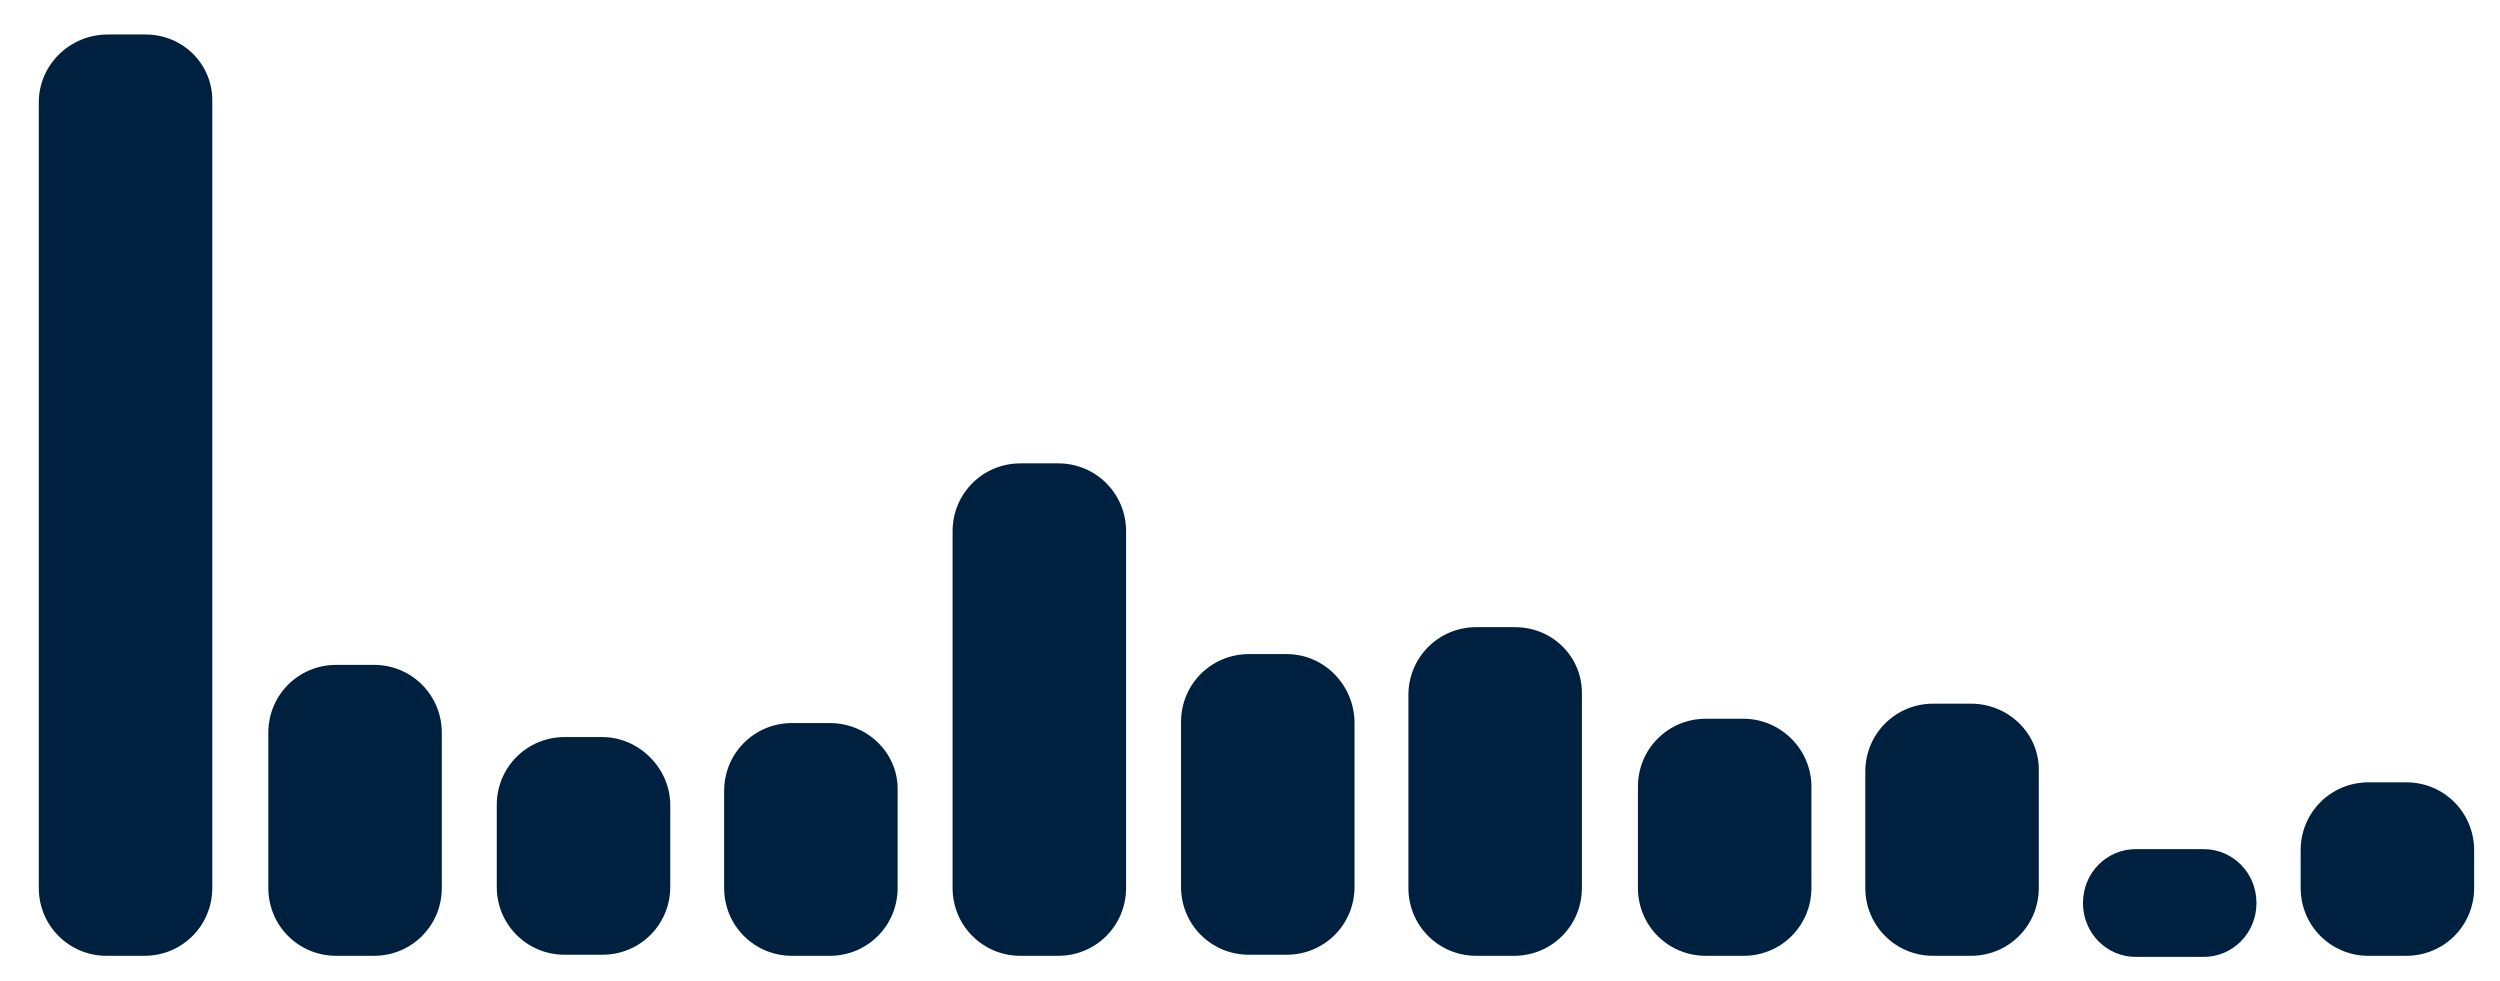
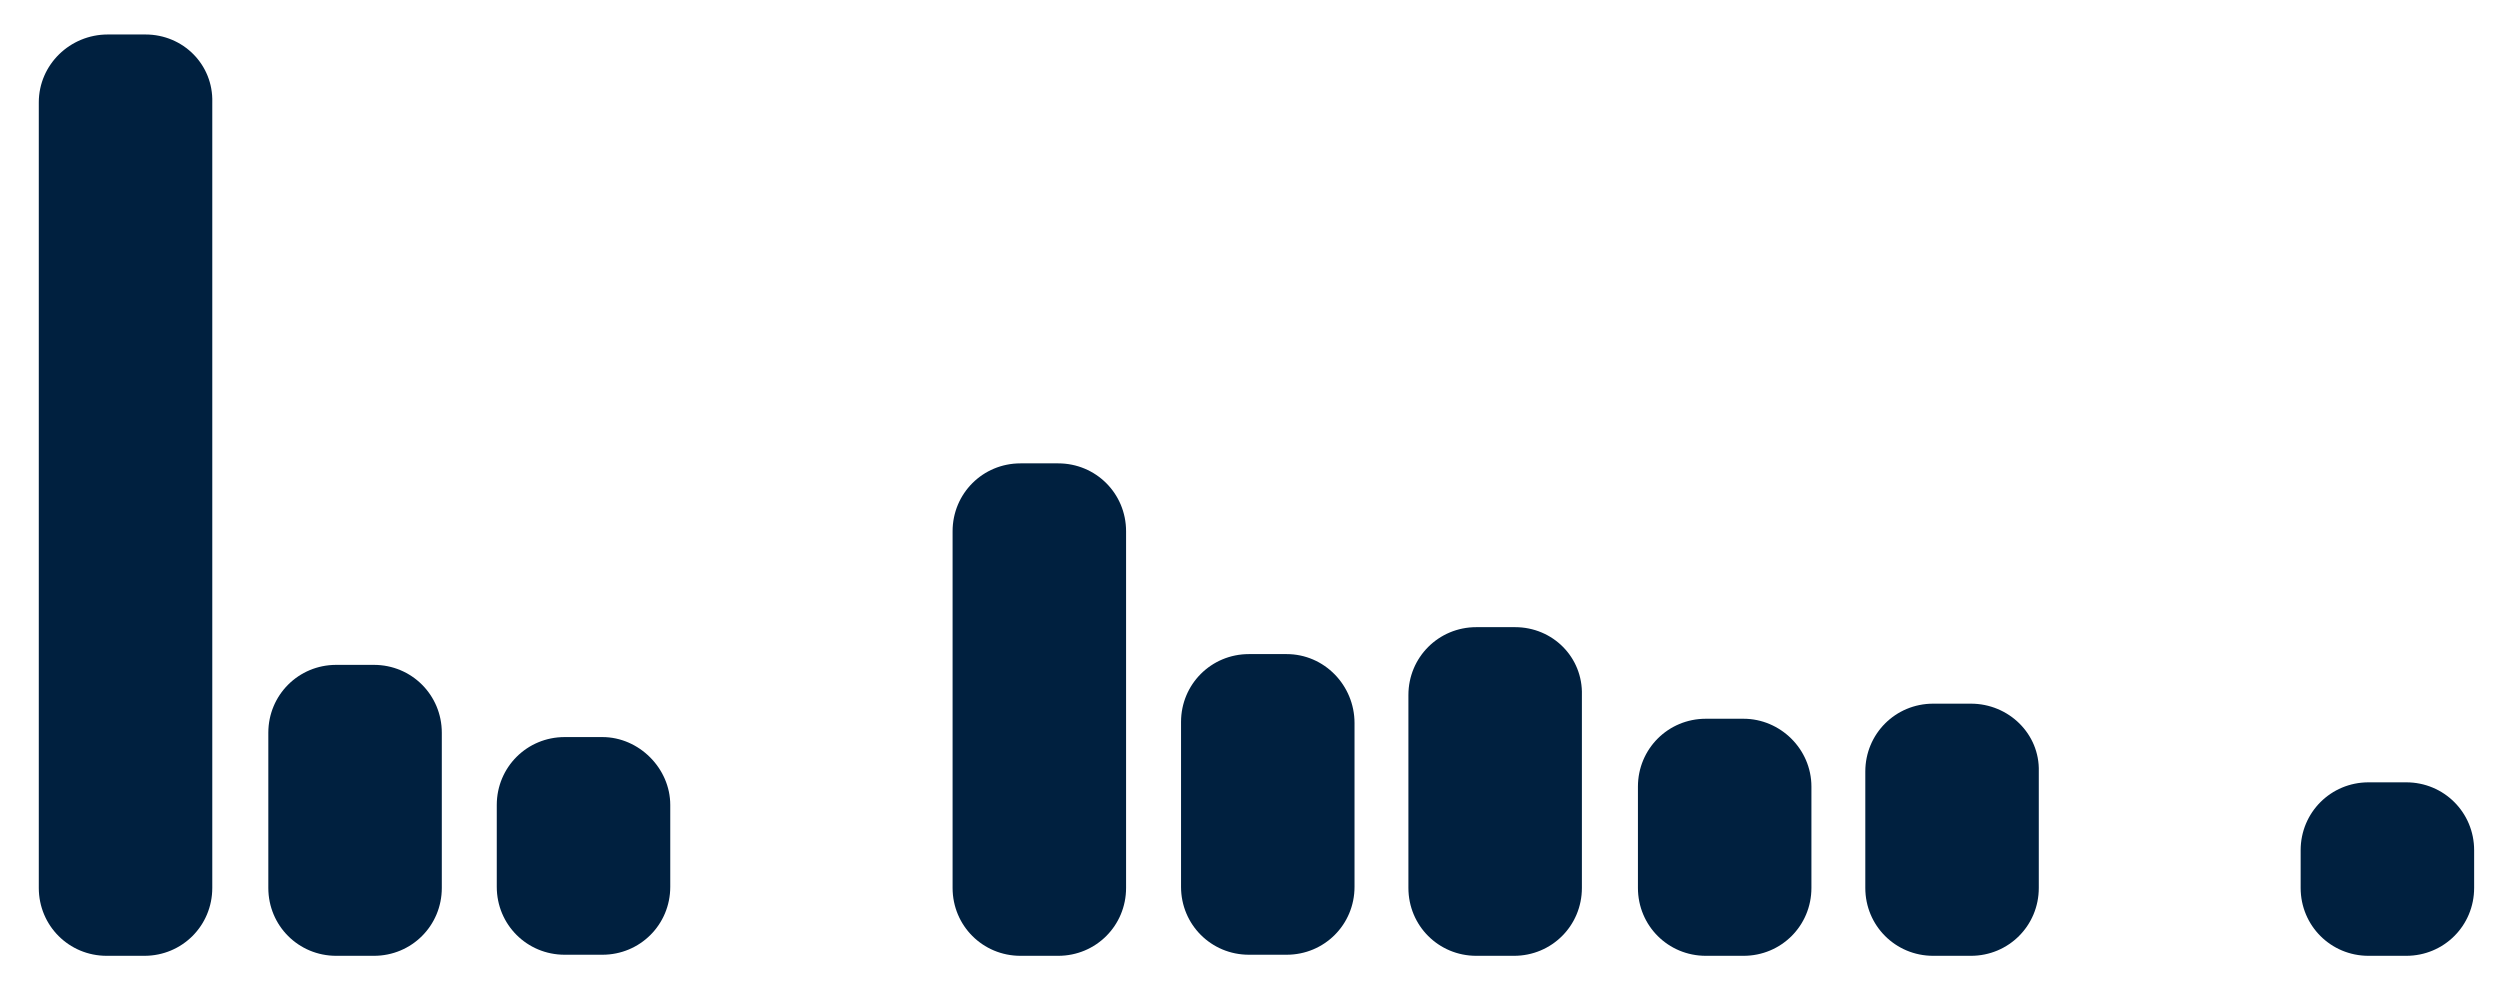
<svg xmlns="http://www.w3.org/2000/svg" id="Layer_1" x="0px" y="0px" viewBox="0 0 232 91" style="enable-background:new 0 0 232 91;" xml:space="preserve">
  <style type="text/css">	.st0{fill:#00203F;}</style>
  <path class="st0" d="M13.5,3.2H10C6.5,3.2,3.6,6,3.6,9.5v72.9c0,3.5,2.8,6.3,6.3,6.3h3.5c3.5,0,6.3-2.8,6.3-6.3V9.5 C19.8,6,17,3.2,13.5,3.2z" />
  <path class="st0" d="M34.7,61.7h-3.5c-3.5,0-6.3,2.8-6.3,6.3v14.4c0,3.5,2.8,6.3,6.3,6.3h3.5c3.5,0,6.3-2.8,6.3-6.3V68 C41,64.5,38.2,61.7,34.7,61.7z" />
  <path class="st0" d="M55.9,68.4h-3.5c-3.5,0-6.3,2.8-6.3,6.3v7.6c0,3.5,2.8,6.3,6.3,6.3h3.5c3.5,0,6.3-2.8,6.3-6.3v-7.6 C62.2,71.3,59.3,68.4,55.9,68.4z" />
-   <path class="st0" d="M77,67.1h-3.5c-3.5,0-6.3,2.8-6.3,6.3v9c0,3.5,2.8,6.3,6.3,6.3H77c3.5,0,6.3-2.8,6.3-6.3v-9 C83.4,69.9,80.5,67.1,77,67.1z" />
  <path class="st0" d="M98.2,43h-3.5c-3.5,0-6.3,2.8-6.3,6.3v33.1c0,3.5,2.8,6.3,6.3,6.3h3.5c3.5,0,6.3-2.8,6.3-6.3V49.3 C104.5,45.8,101.7,43,98.2,43z" />
  <path class="st0" d="M119.4,60.7h-3.5c-3.5,0-6.3,2.8-6.3,6.3v15.3c0,3.5,2.8,6.3,6.3,6.3h3.5c3.5,0,6.3-2.8,6.3-6.3V67.1 C125.7,63.6,122.9,60.7,119.4,60.7z" />
  <path class="st0" d="M140.6,58.2H137c-3.5,0-6.3,2.8-6.3,6.3v17.9c0,3.5,2.8,6.3,6.3,6.3h3.5c3.5,0,6.3-2.8,6.3-6.3V64.5 C146.9,61,144.1,58.2,140.6,58.2z" />
  <path class="st0" d="M161.8,66.7h-3.5c-3.5,0-6.3,2.8-6.3,6.3v9.4c0,3.5,2.8,6.3,6.3,6.3h3.5c3.5,0,6.3-2.8,6.3-6.3V73 C168.1,69.5,165.2,66.7,161.8,66.7z" />
  <path class="st0" d="M182.9,65.3h-3.5c-3.5,0-6.3,2.8-6.3,6.3v10.8c0,3.5,2.8,6.3,6.3,6.3h3.5c3.5,0,6.3-2.8,6.3-6.3V71.6 C189.3,68.1,186.4,65.3,182.9,65.3z" />
-   <path class="st0" d="M204.5,78.8h-6.3c-2.7,0-4.9,2.2-4.9,5s2.2,5,4.9,5h6.3c2.7,0,4.9-2.2,4.9-5S207.2,78.8,204.5,78.8z" />
  <path class="st0" d="M223.3,72.6h-3.5c-3.5,0-6.3,2.8-6.3,6.3v3.5c0,3.5,2.8,6.3,6.3,6.3h3.5c3.5,0,6.3-2.8,6.3-6.3v-3.5 C229.6,75.4,226.8,72.6,223.3,72.6z" />
</svg>